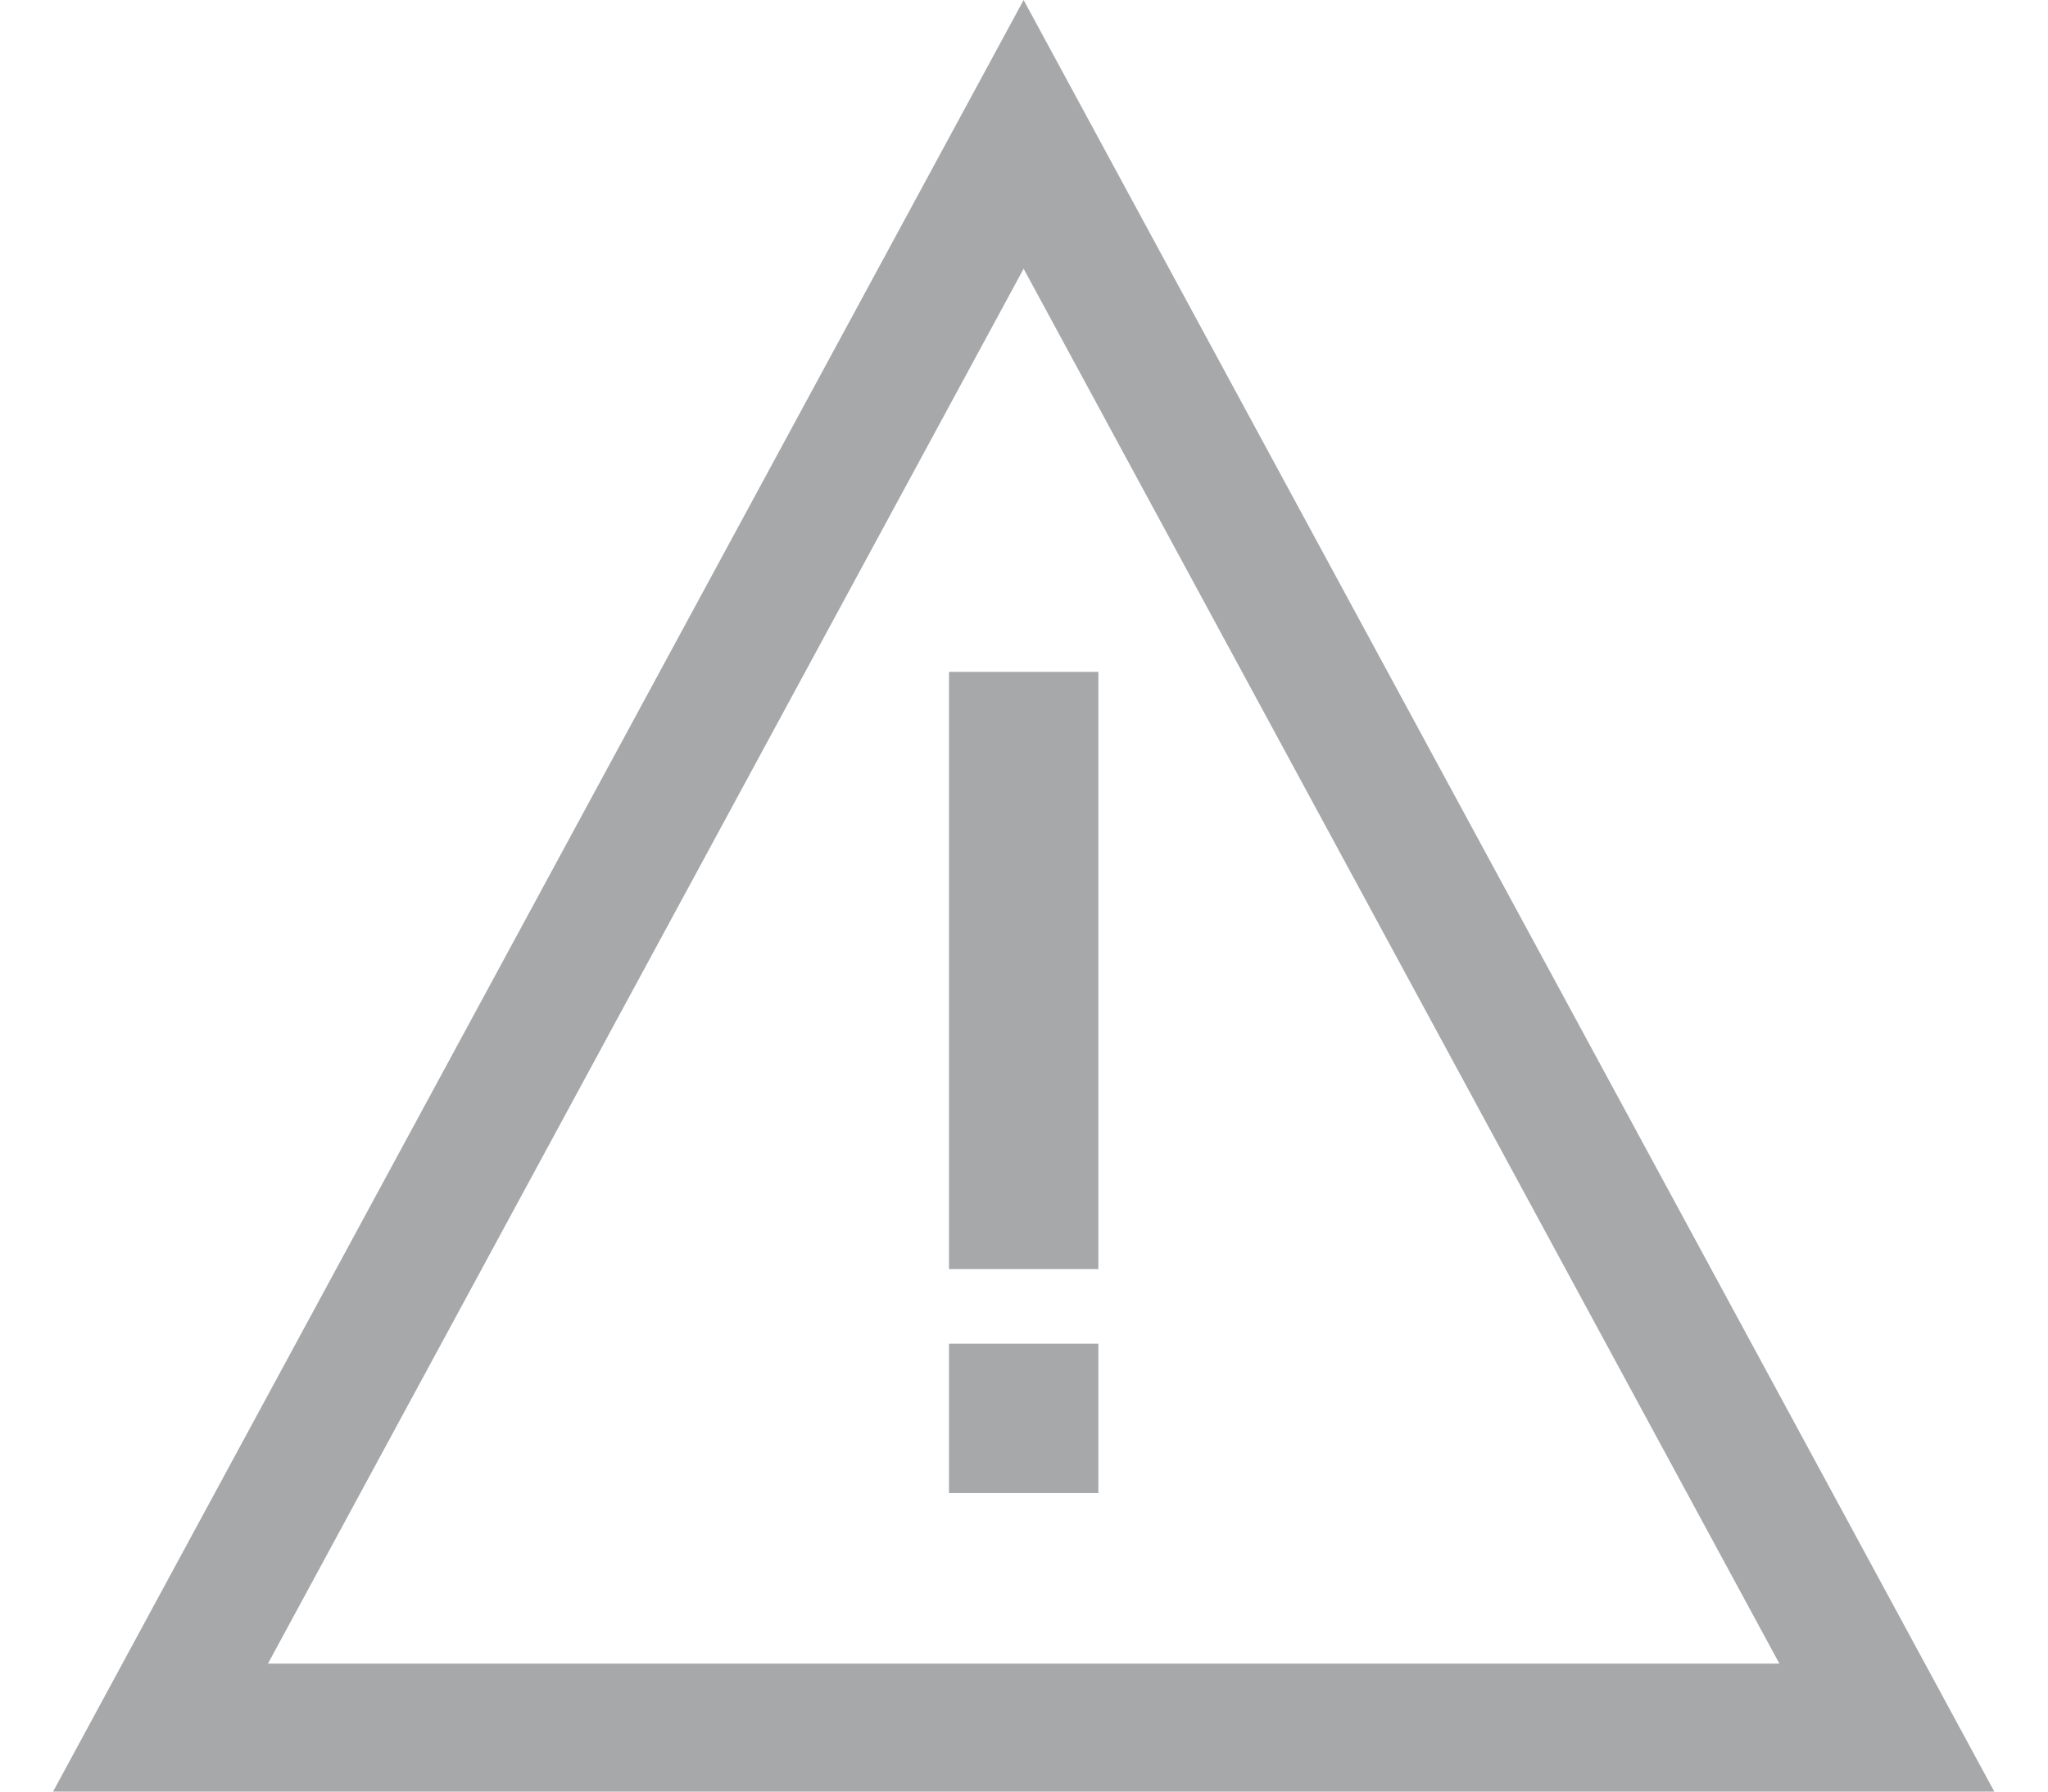
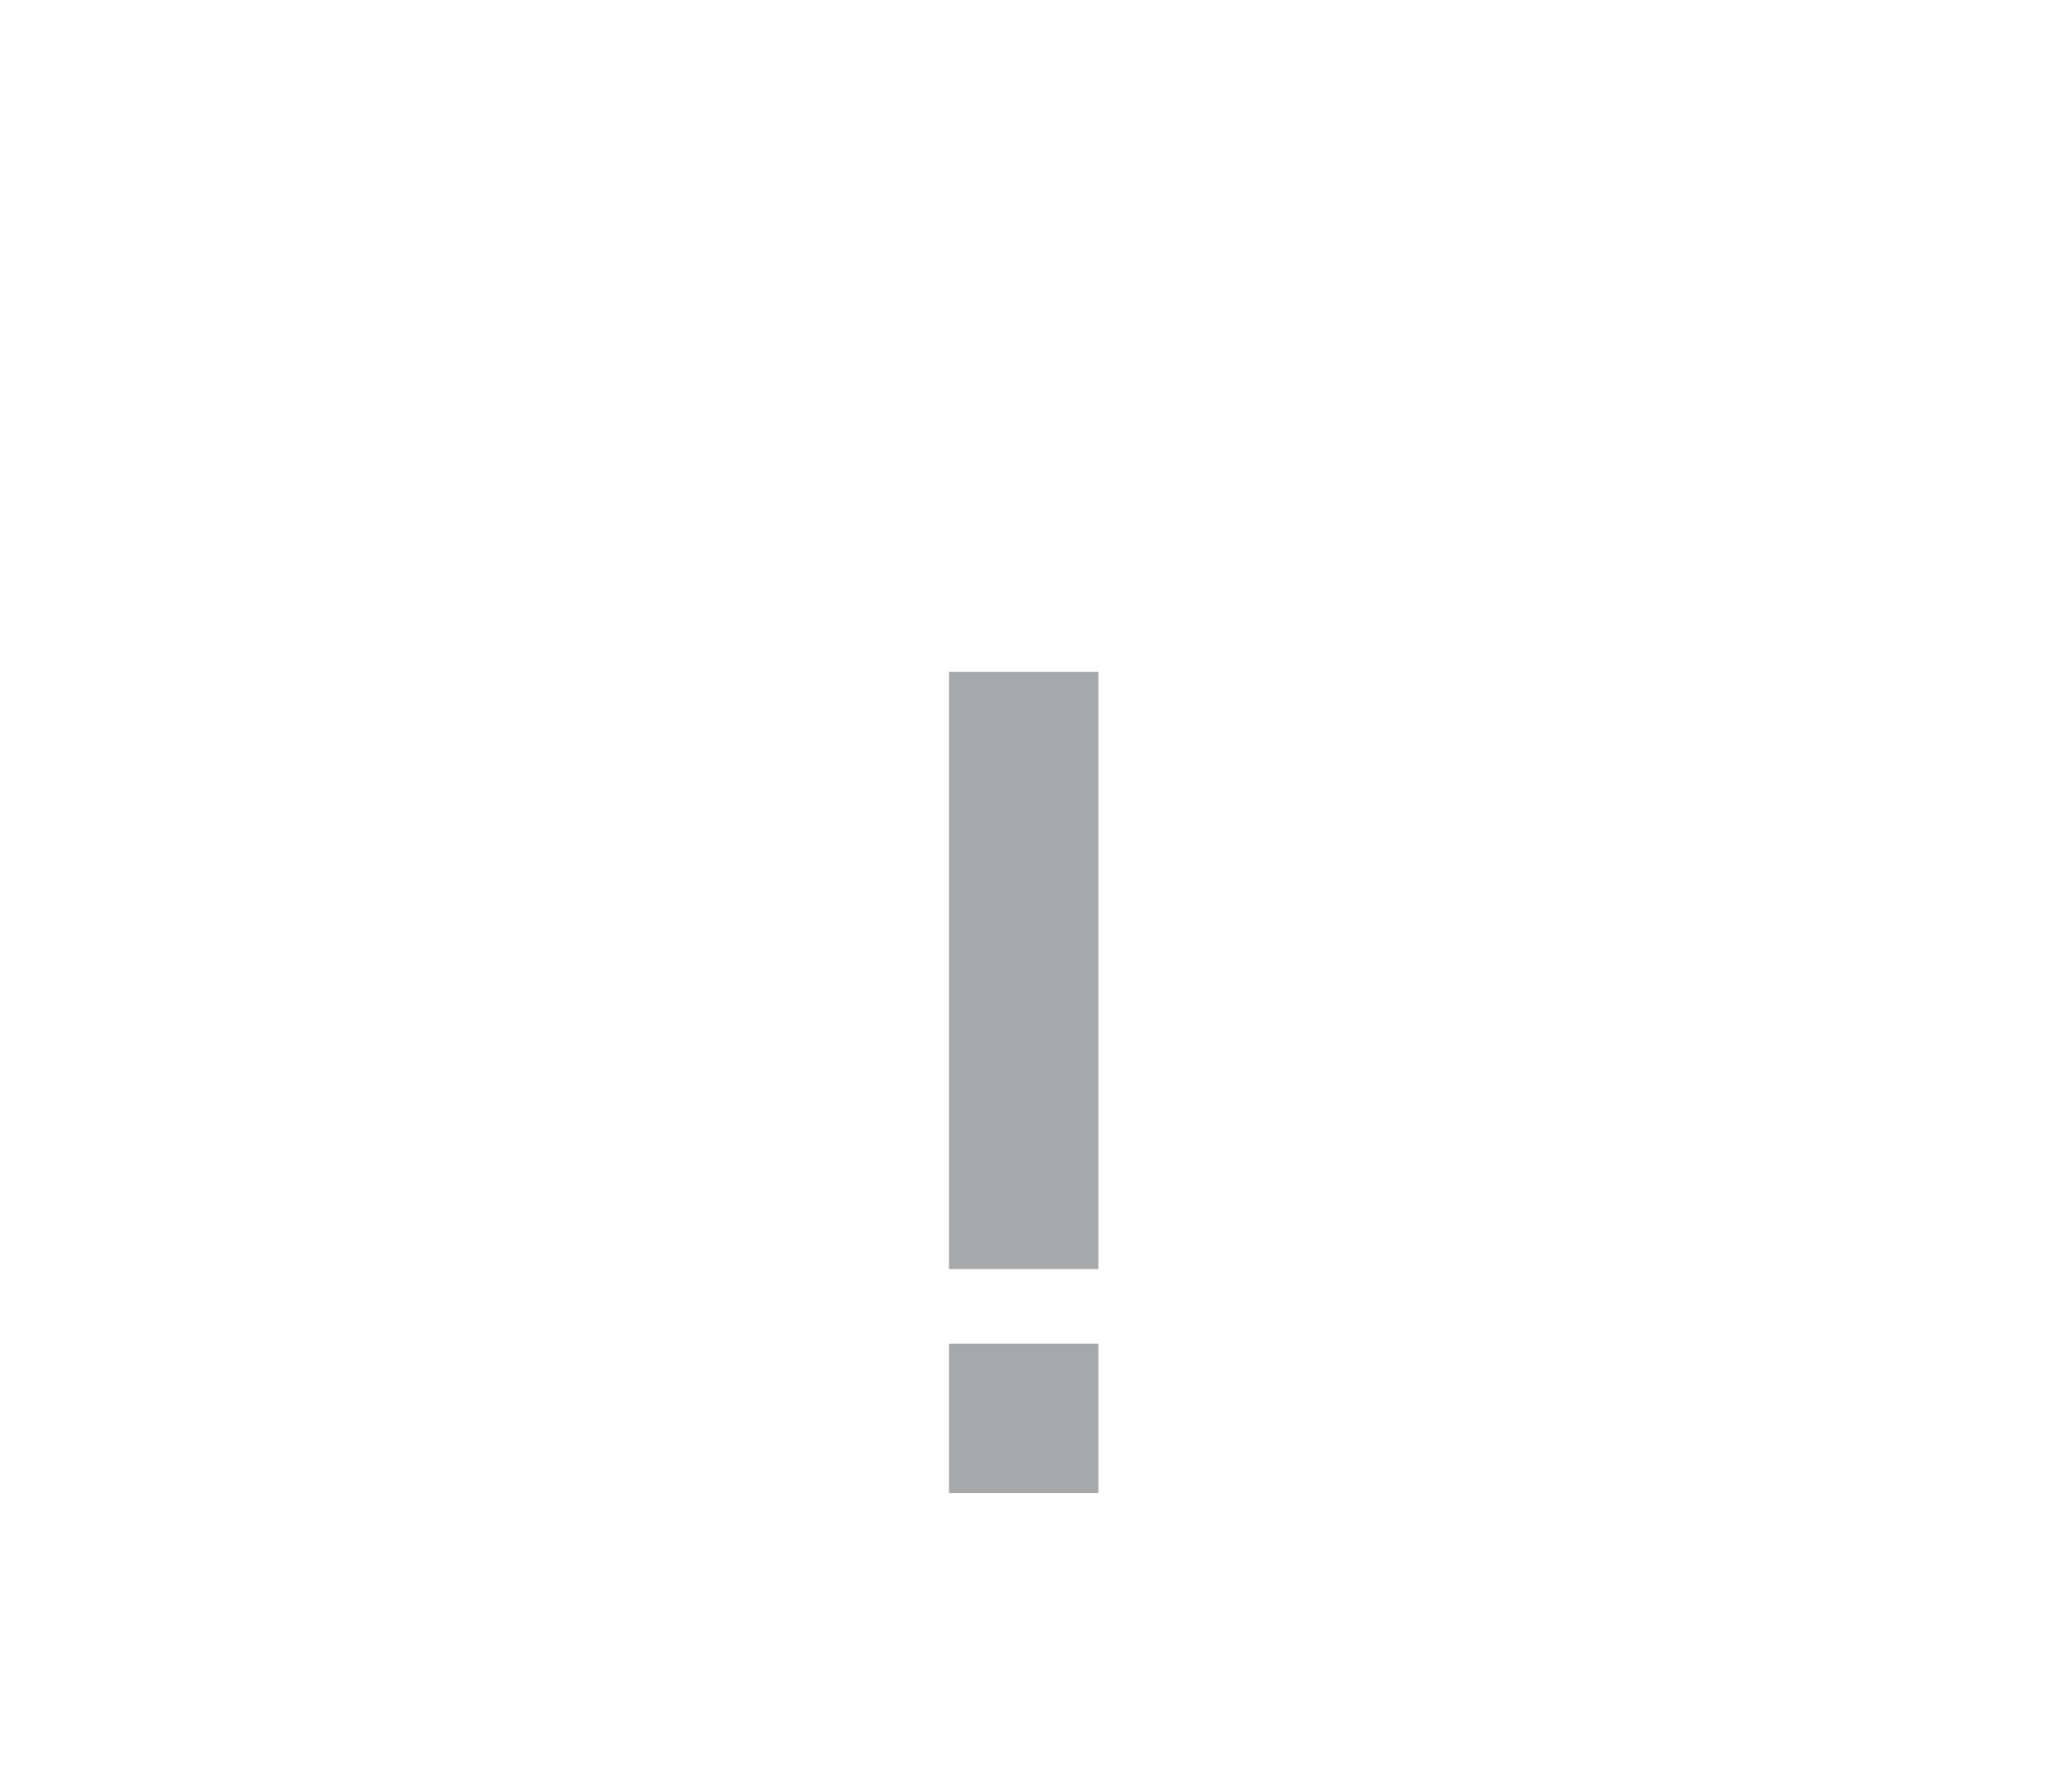
<svg xmlns="http://www.w3.org/2000/svg" width="16" height="14" viewBox="0 0 16 14" fill="none">
-   <path d="M14.741 13.5H1.254L7.997 1.05L14.741 13.5Z" stroke="#a7a8aa" />
  <rect x="7.414" y="5.25" width="1.167" height="4.667" fill="#a7a8aa" />
  <rect x="7.414" y="10.5" width="1.167" height="1.167" fill="#a7a8aa" />
</svg>